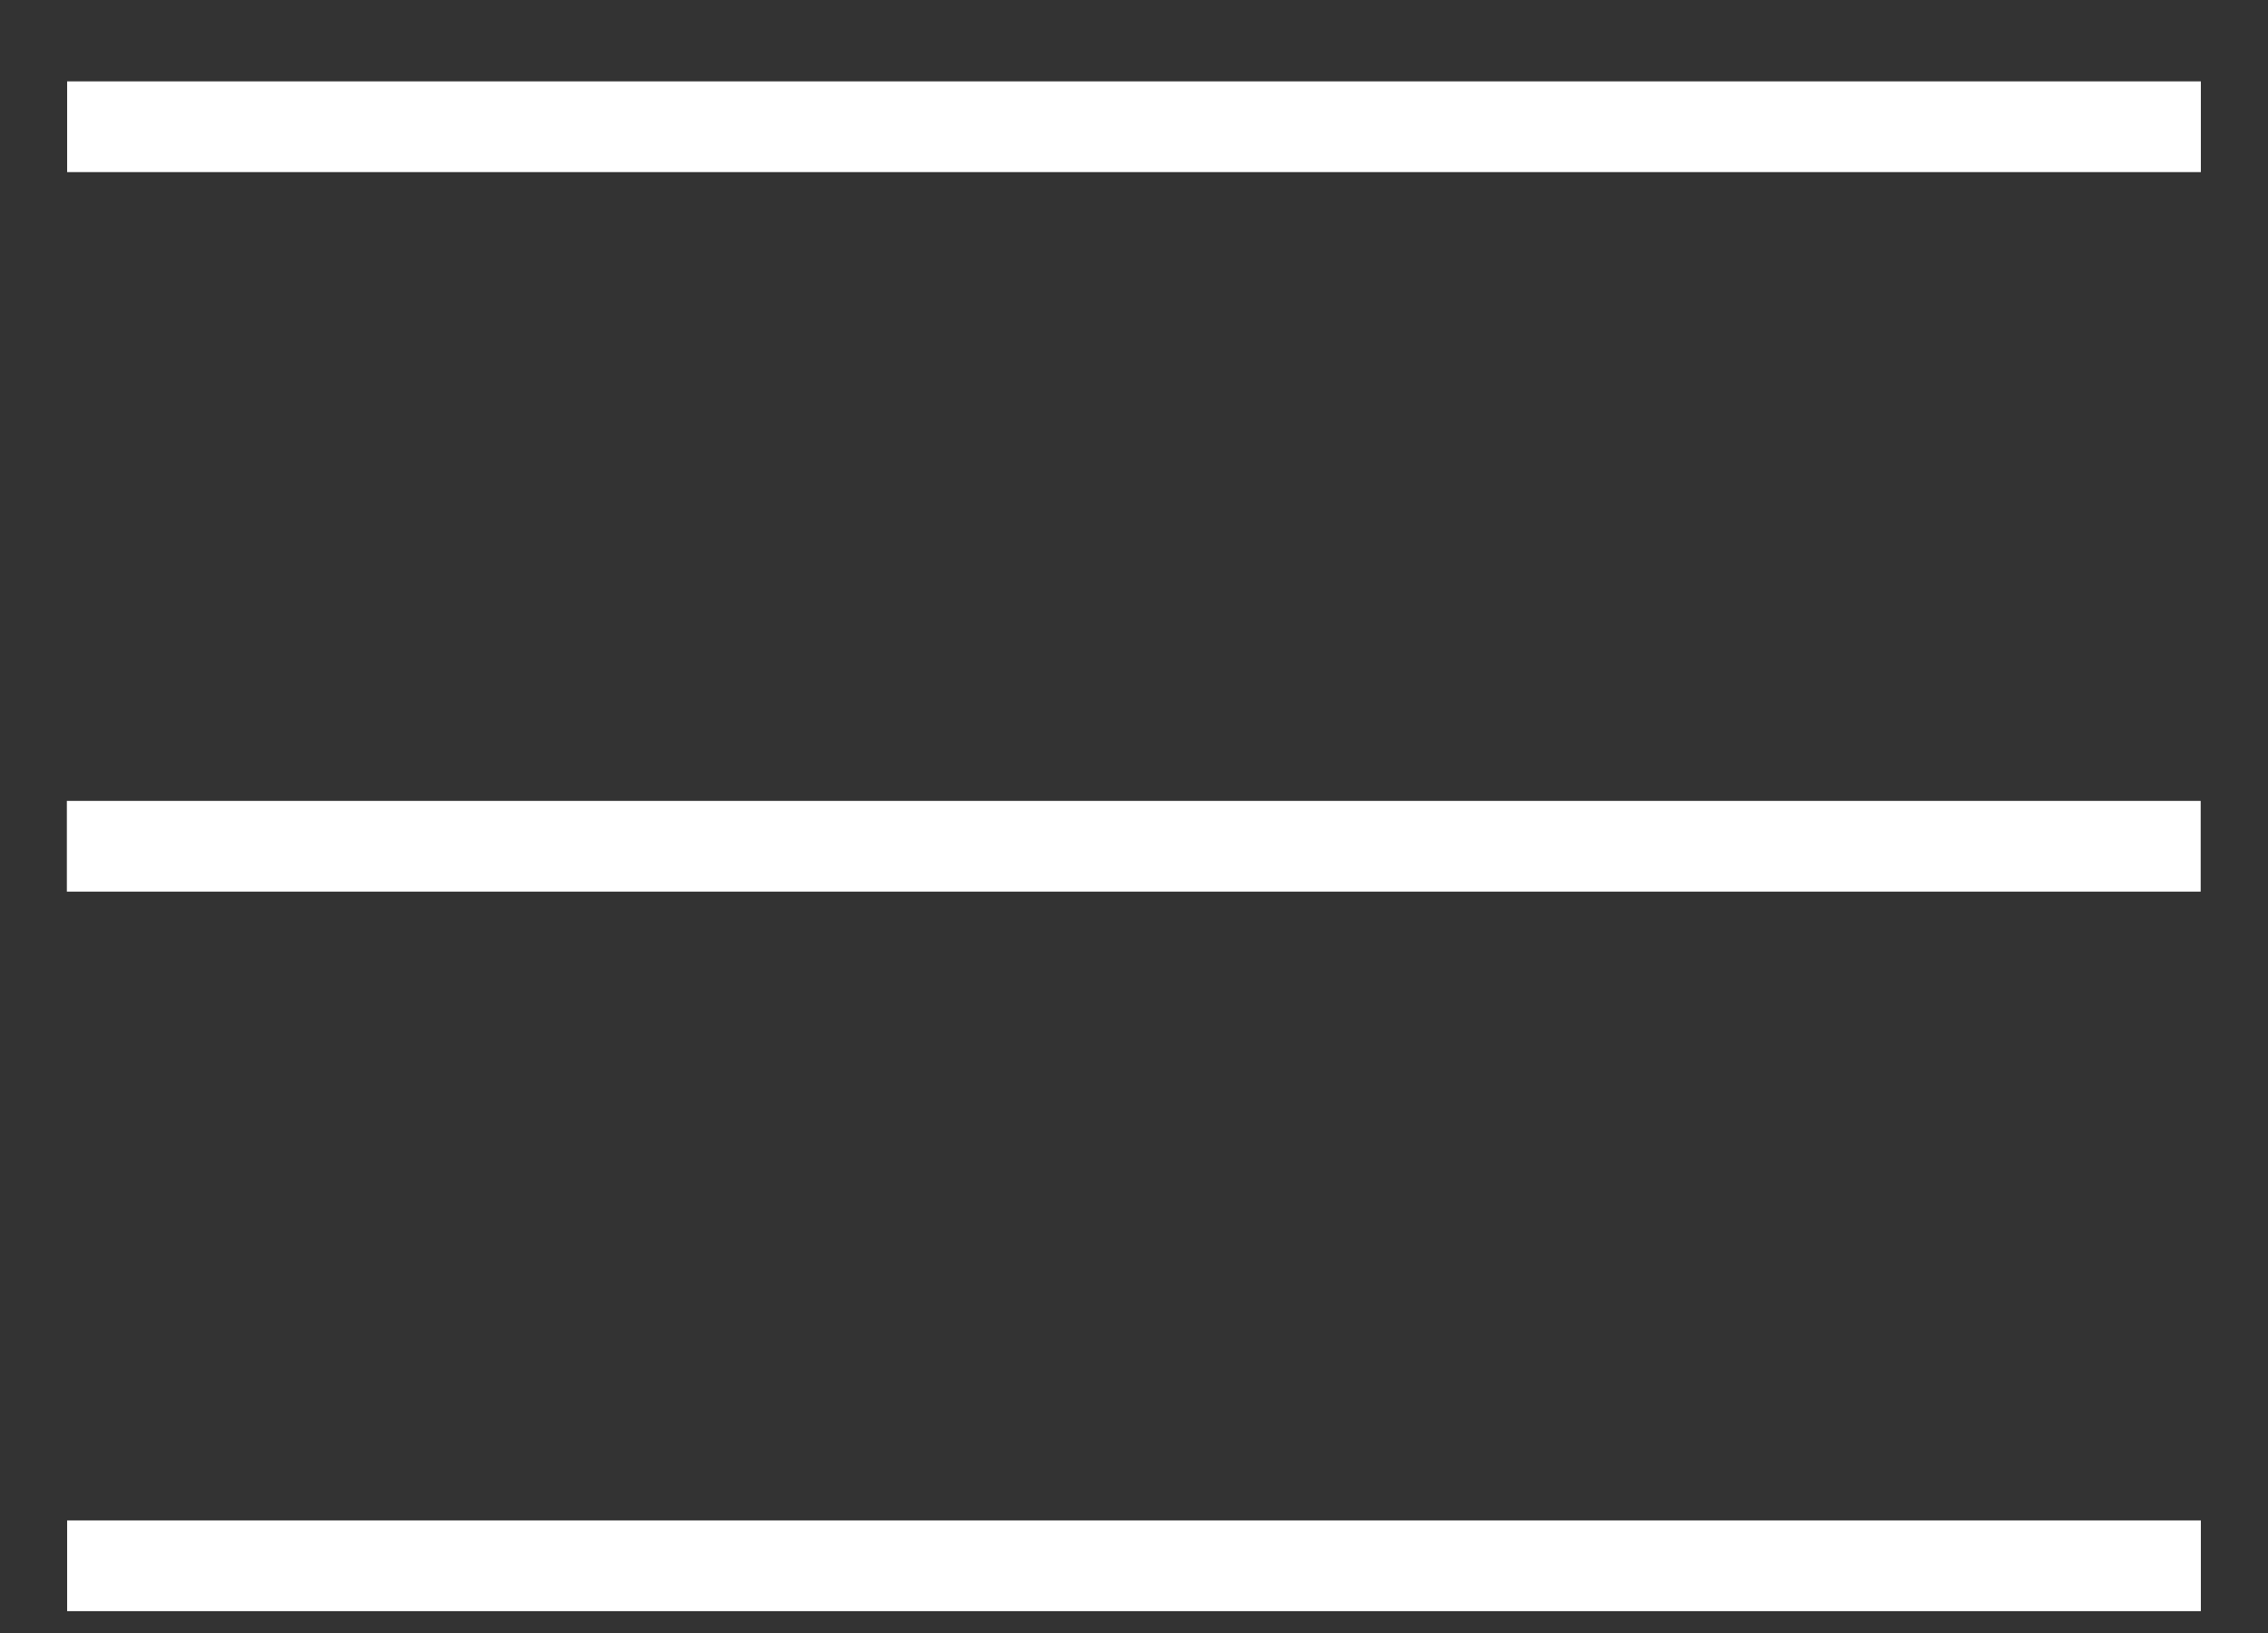
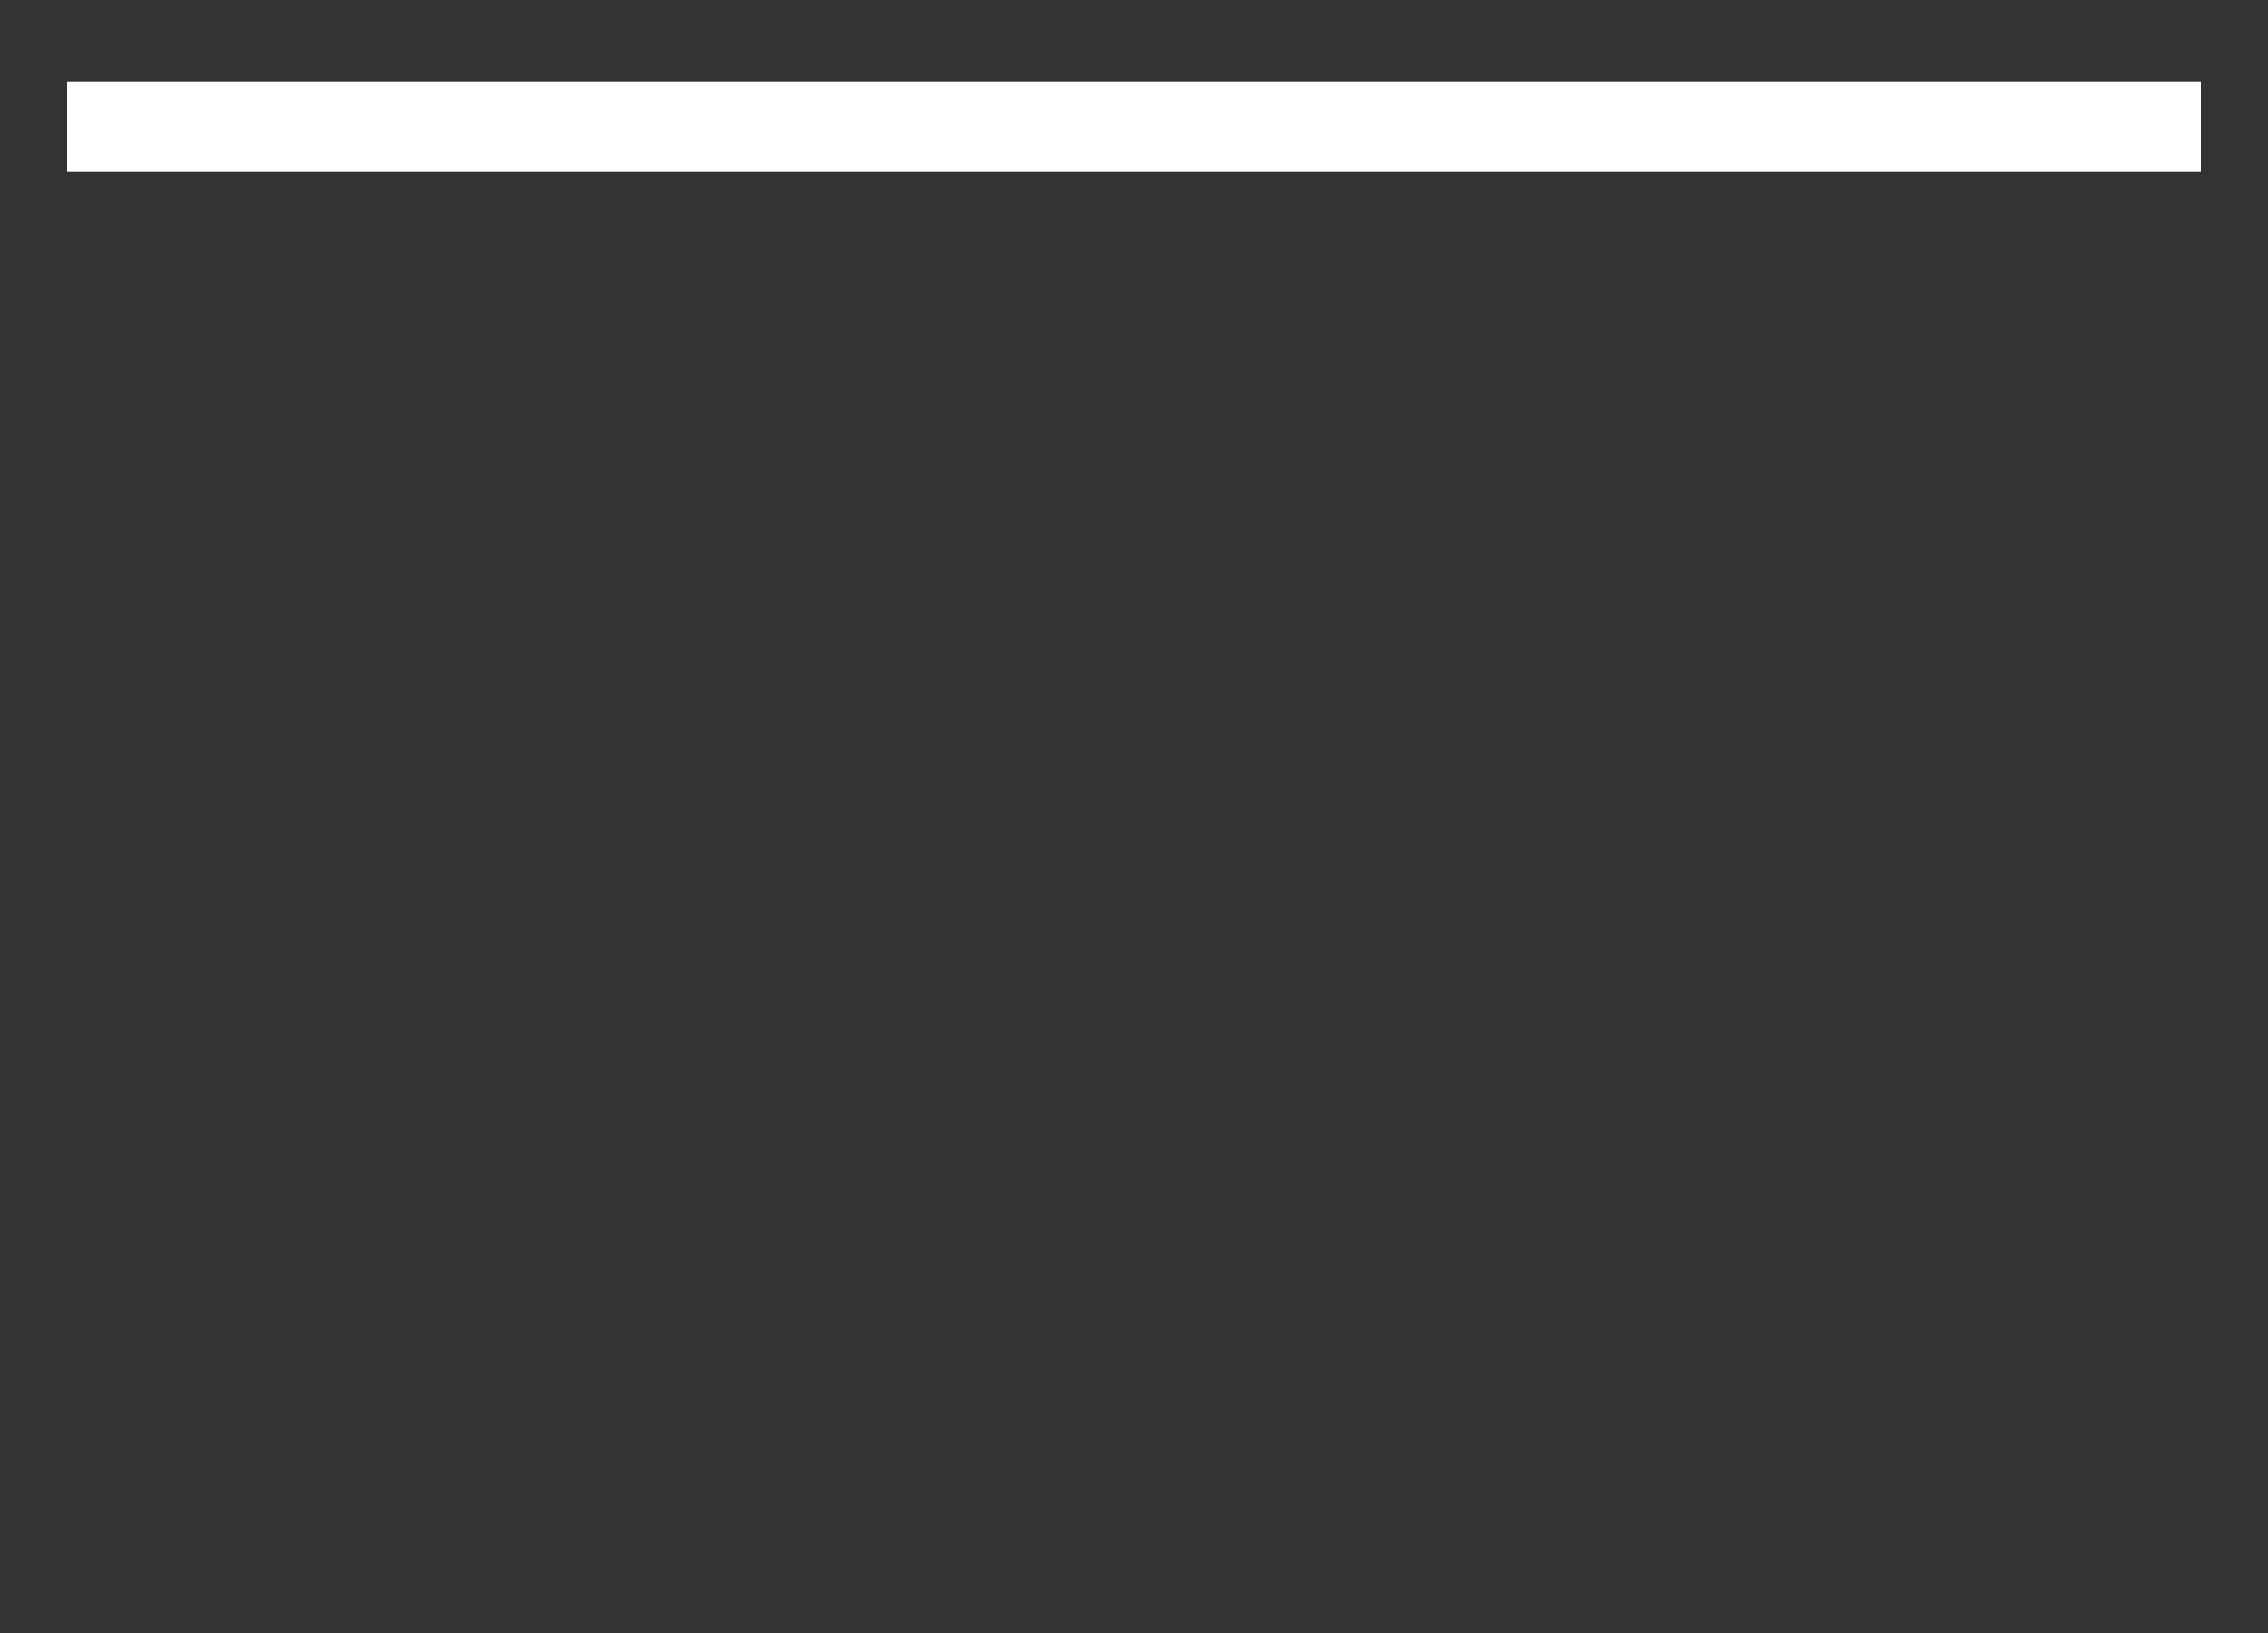
<svg xmlns="http://www.w3.org/2000/svg" width="25" height="18" viewBox="0 0 25 18" fill="none">
  <rect x="0" y="0" width="25" height="18" fill="#333333" stroke="none" />
  <path d="M1.24 1.397H23.76" stroke="white" stroke-linecap="square" />
-   <path d="M1.237 9.328H23.758" stroke="white" stroke-linecap="square" />
-   <path d="M1.24 17.259H23.76" stroke="white" stroke-linecap="square" />
</svg>